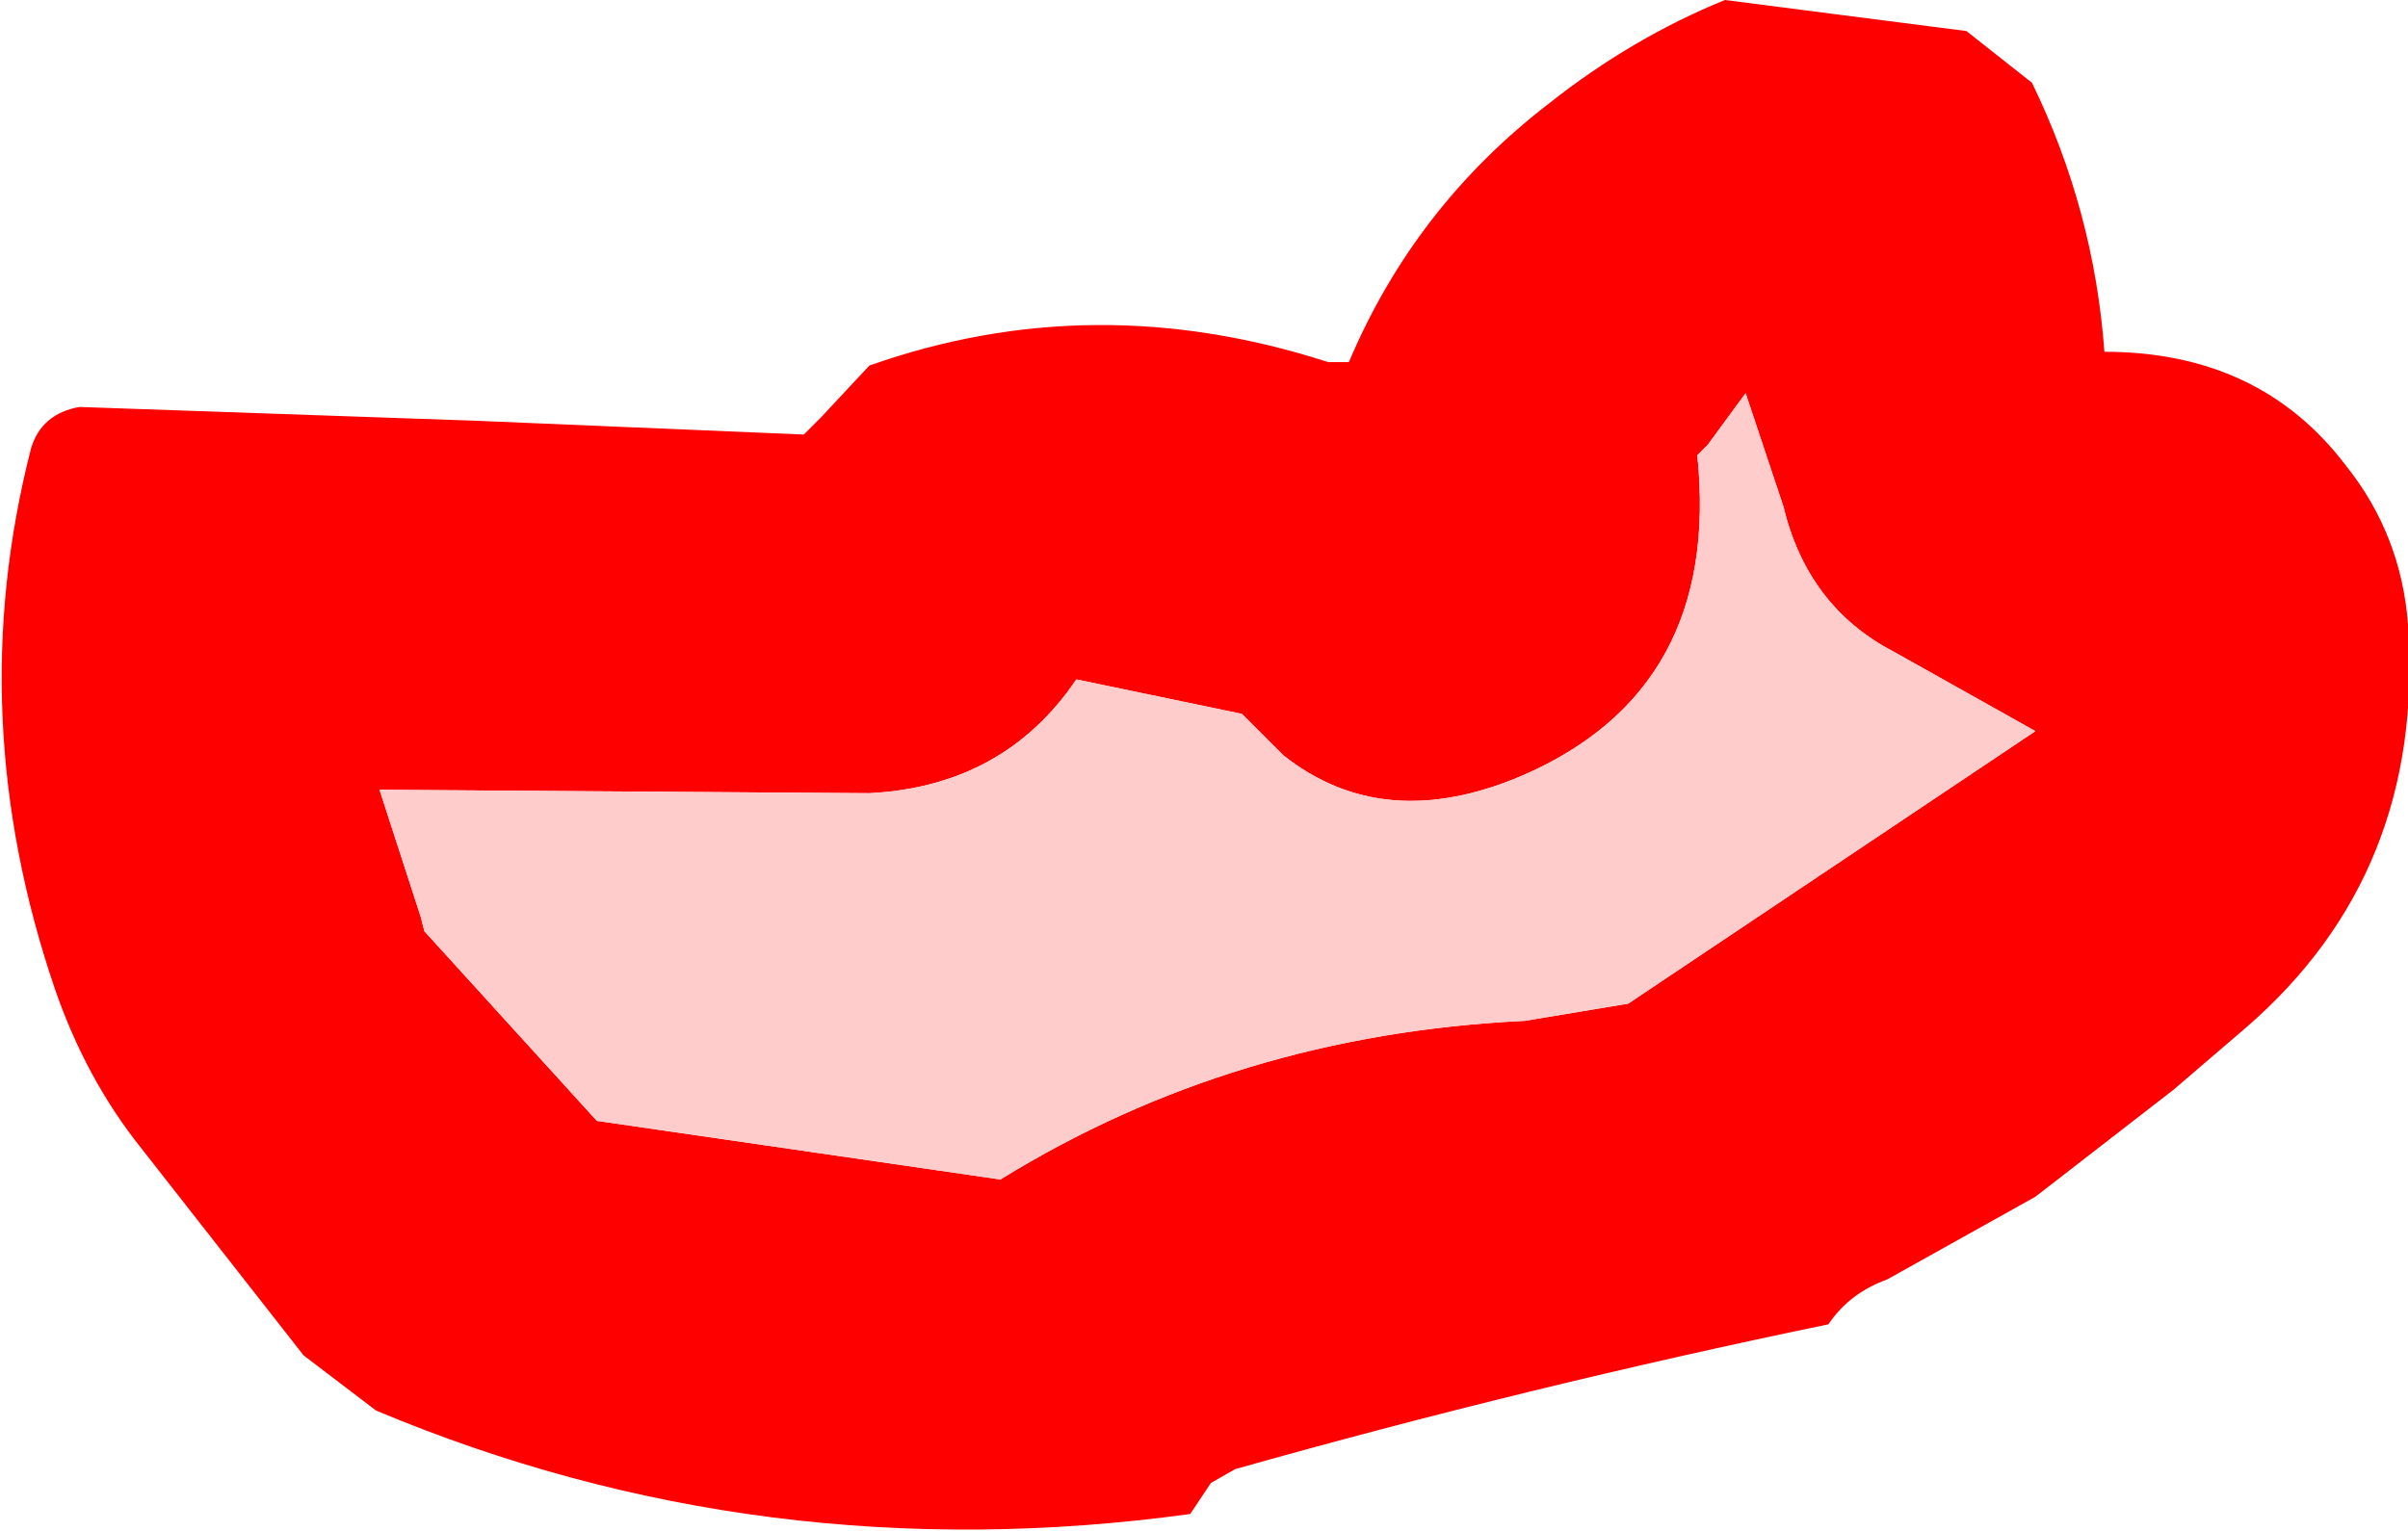
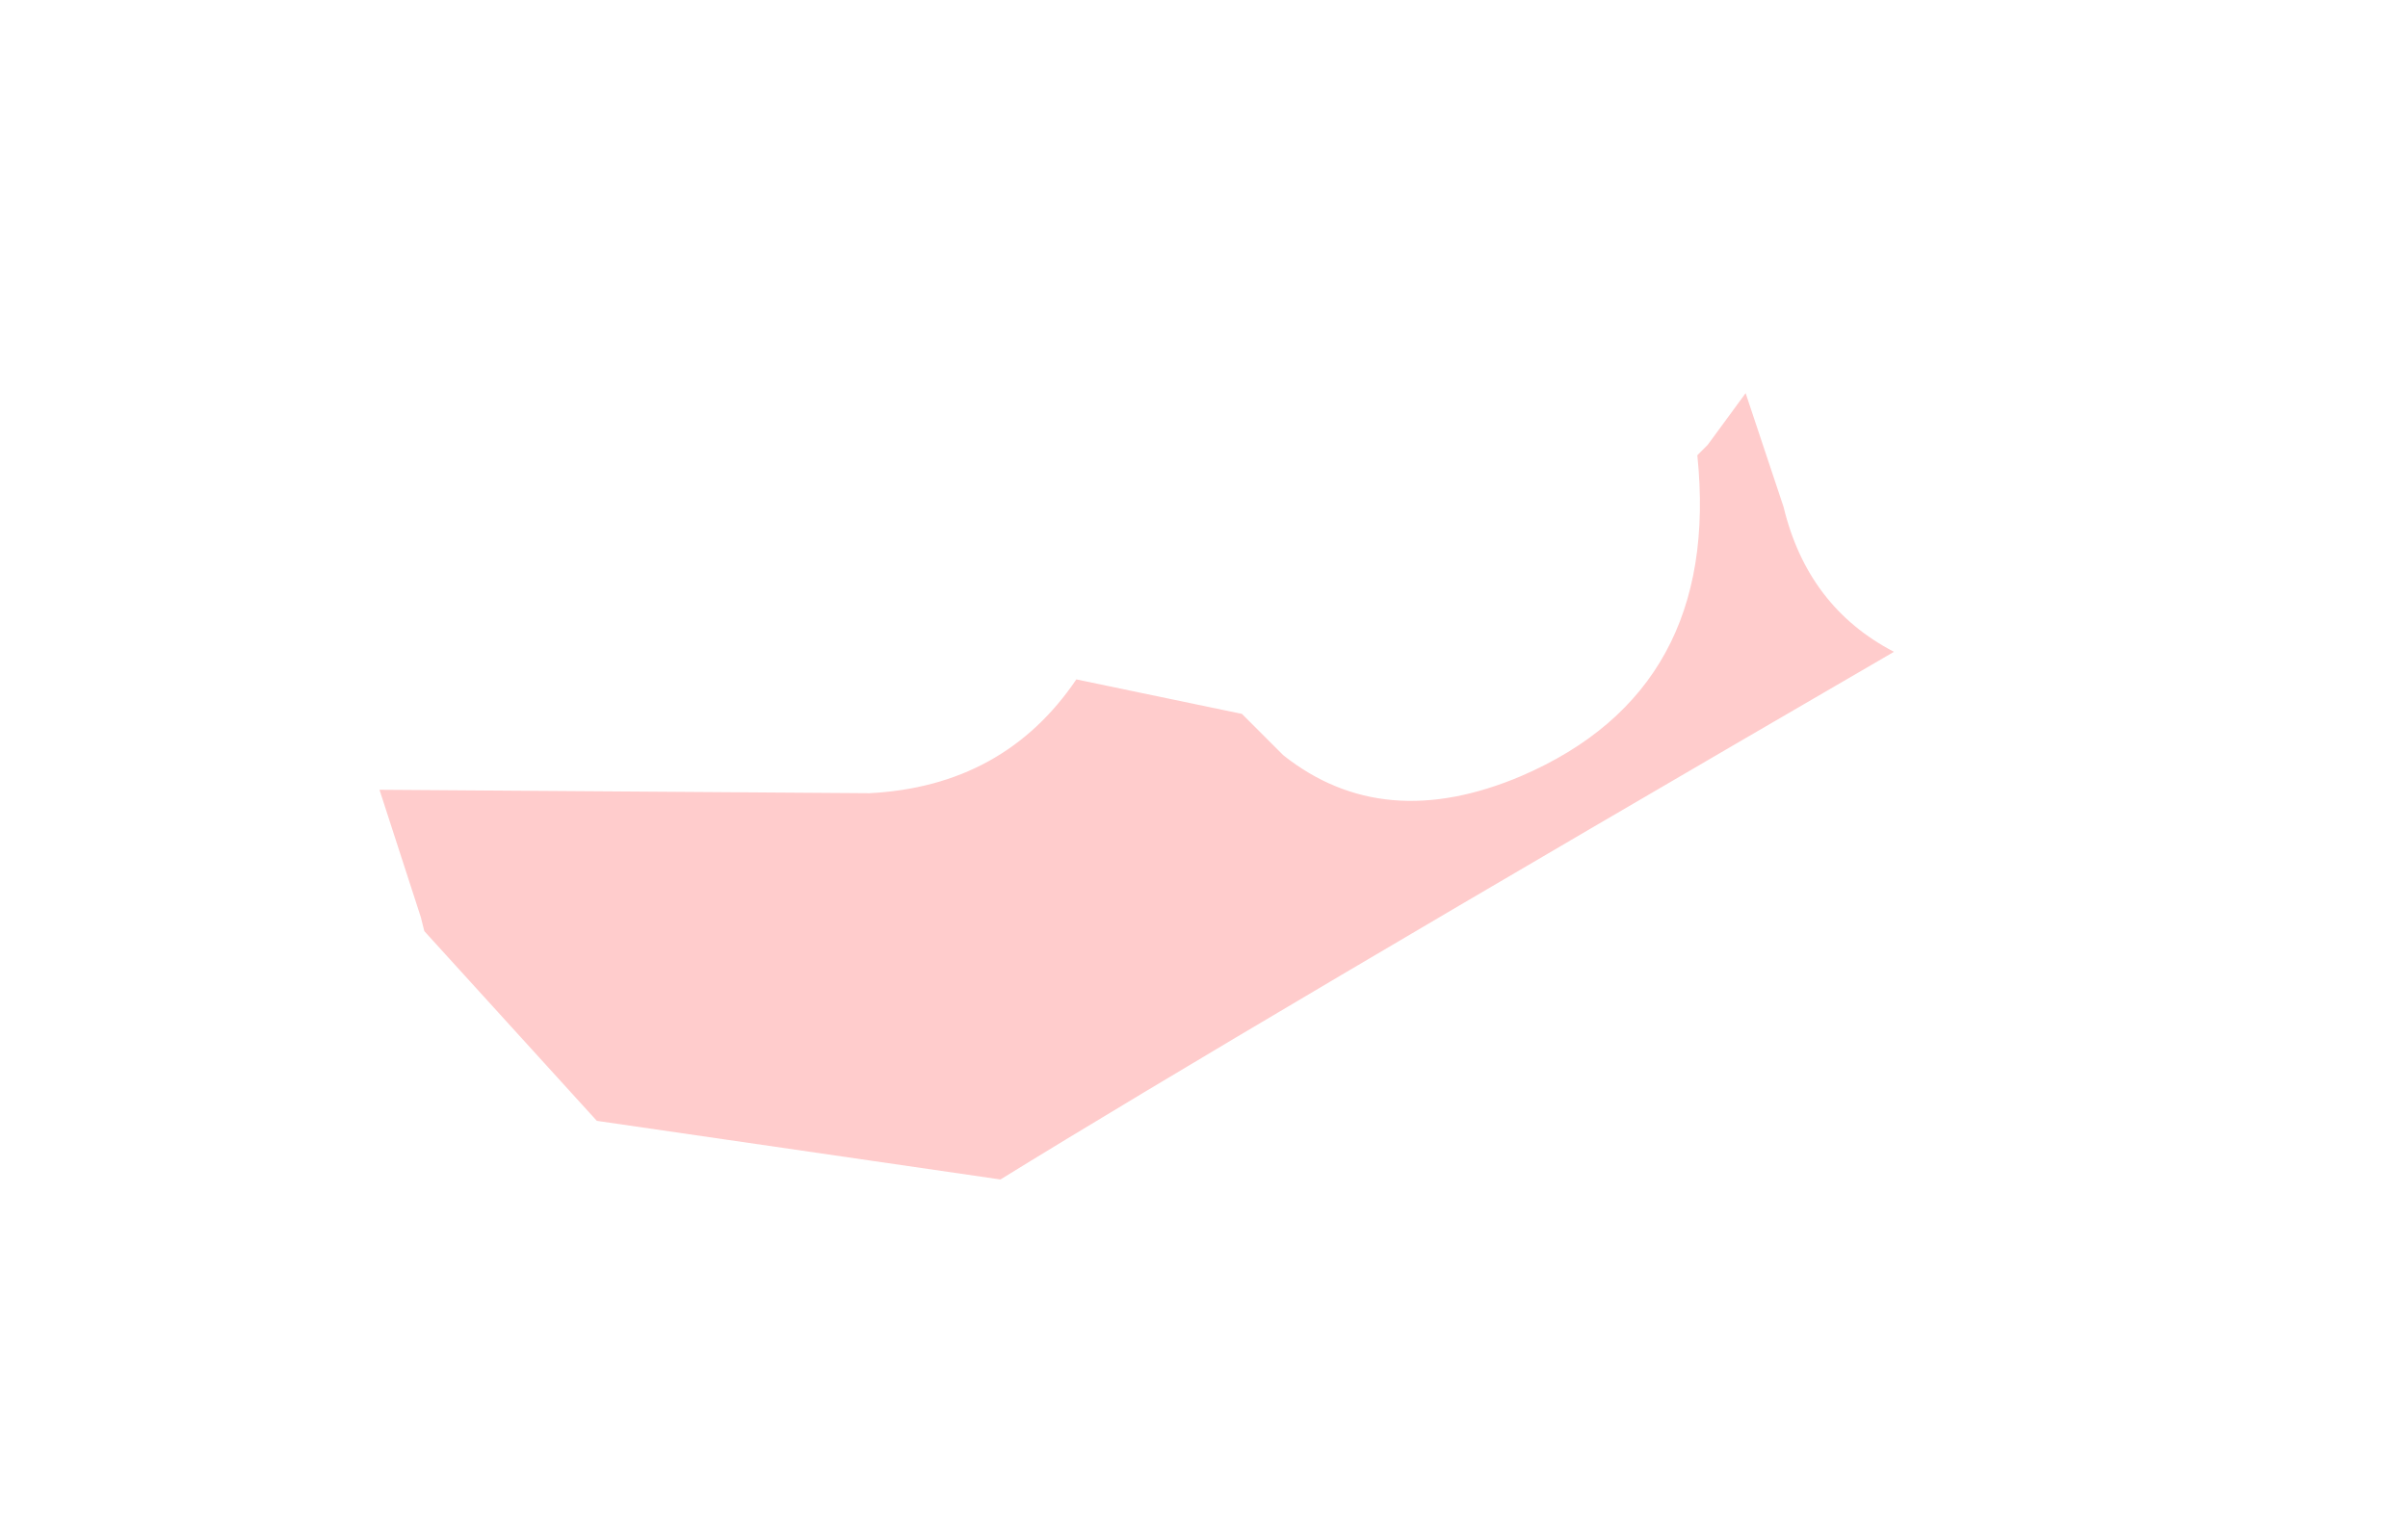
<svg xmlns="http://www.w3.org/2000/svg" height="22.2px" width="34.9px">
  <g transform="matrix(1.0, 0.0, 0.0, 1.0, -15.45, 8.5)">
-     <path d="M16.6 -2.6 L22.35 -2.4 27.1 -2.2 27.35 -2.45 28.05 -3.2 Q31.3 -4.35 34.7 -3.25 L35.0 -3.25 Q35.95 -5.5 37.9 -7.0 39.1 -7.95 40.45 -8.5 L43.95 -8.05 44.9 -7.3 Q45.8 -5.45 45.95 -3.4 48.2 -3.4 49.45 -1.75 50.25 -0.75 50.35 0.55 50.6 4.15 48.0 6.4 L46.95 7.3 44.95 8.85 42.8 10.05 Q42.25 10.25 41.95 10.7 37.6 11.6 33.35 12.8 L33.0 13.0 32.7 13.45 Q26.5 14.3 20.9 11.95 L19.85 11.15 17.5 8.15 Q16.7 7.15 16.25 5.85 14.9 1.9 15.9 -2.0 16.05 -2.5 16.6 -2.6 M40.05 -1.9 Q40.4 1.5 37.5 2.75 35.5 3.6 34.05 2.45 L33.45 1.85 31.05 1.35 Q30.0 2.9 28.05 3.0 L20.95 2.95 21.55 4.8 21.6 5.0 24.1 7.75 29.95 8.6 Q33.35 6.5 37.55 6.3 L39.05 6.05 44.95 2.1 42.9 0.95 Q41.65 0.3 41.3 -1.15 L40.75 -2.8 40.2 -2.05 40.05 -1.9" fill="#ff0000" fill-rule="evenodd" stroke="none" />
-     <path d="M40.05 -1.9 L40.2 -2.05 40.75 -2.8 41.3 -1.15 Q41.65 0.3 42.9 0.95 L44.95 2.1 39.05 6.05 37.55 6.3 Q33.35 6.5 29.95 8.6 L24.1 7.75 21.6 5.0 21.55 4.8 20.95 2.95 28.05 3.0 Q30.0 2.9 31.05 1.35 L33.45 1.85 34.05 2.45 Q35.5 3.6 37.5 2.75 40.4 1.5 40.05 -1.9" fill="#ffcccc" fill-rule="evenodd" stroke="none" />
+     <path d="M40.05 -1.9 L40.2 -2.05 40.75 -2.8 41.3 -1.15 Q41.65 0.3 42.9 0.95 Q33.35 6.5 29.95 8.6 L24.1 7.75 21.6 5.0 21.55 4.8 20.95 2.95 28.05 3.0 Q30.0 2.9 31.05 1.35 L33.45 1.85 34.05 2.45 Q35.5 3.6 37.5 2.75 40.4 1.5 40.05 -1.9" fill="#ffcccc" fill-rule="evenodd" stroke="none" />
  </g>
</svg>